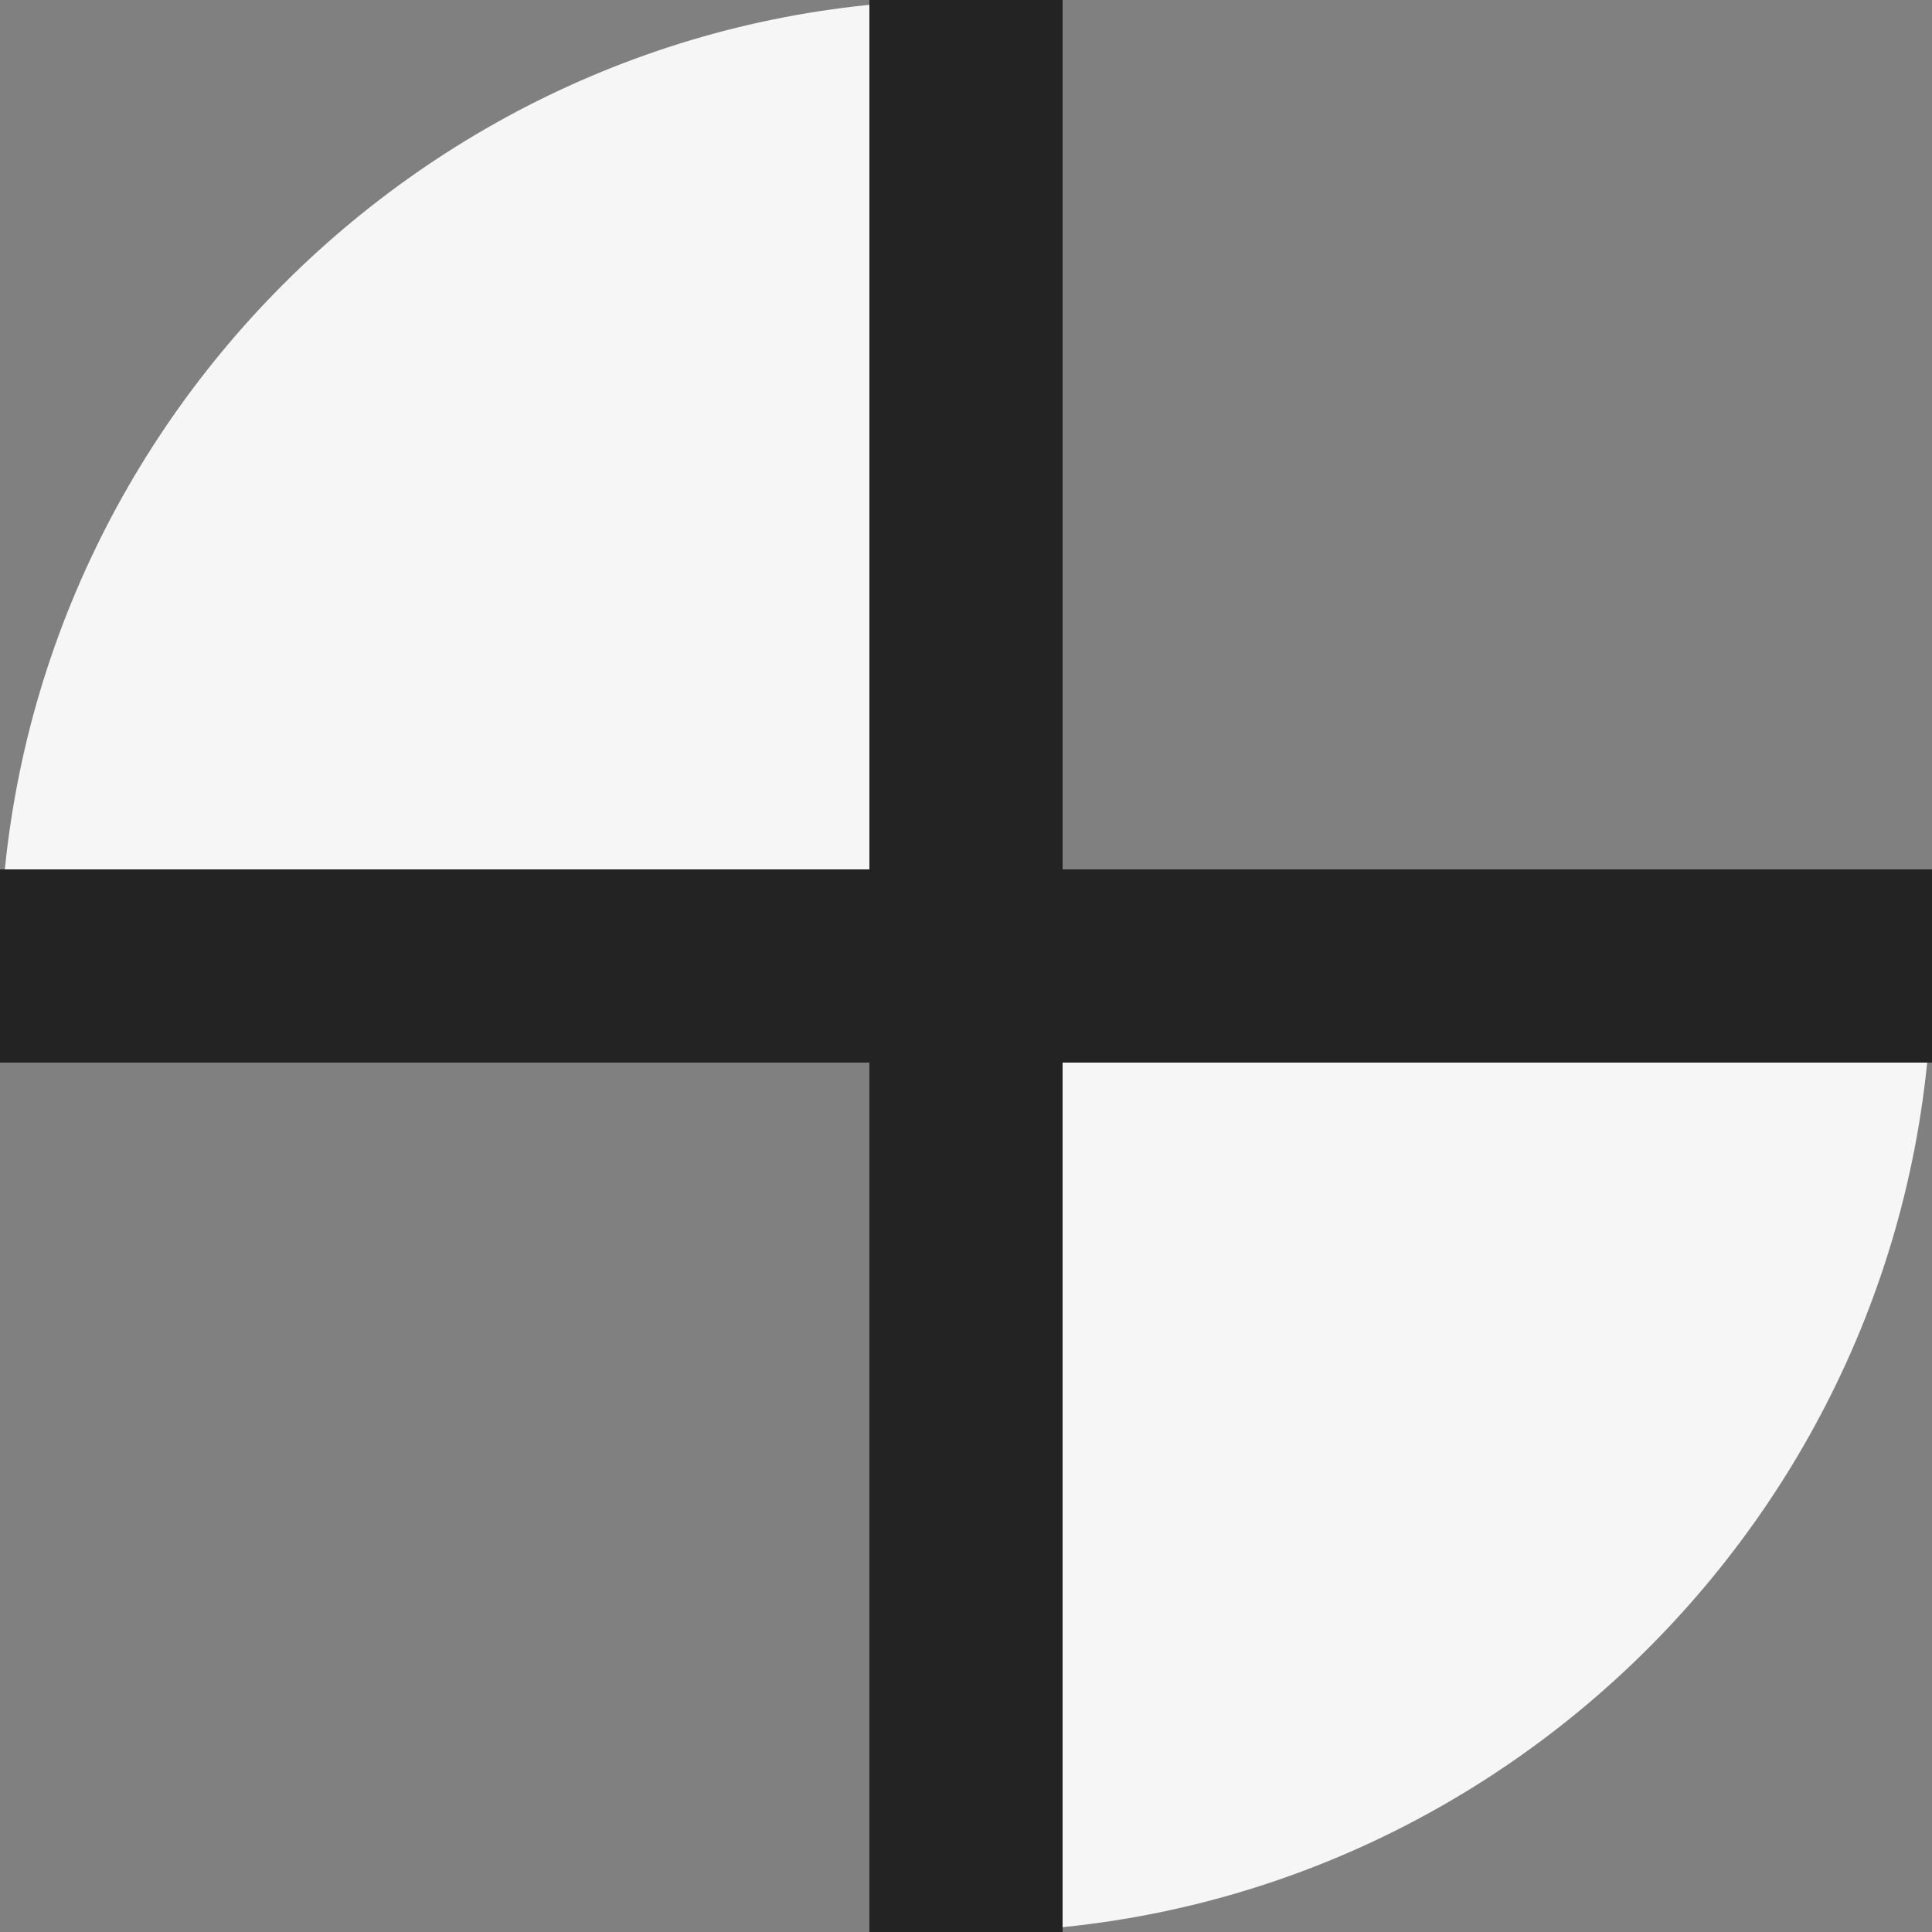
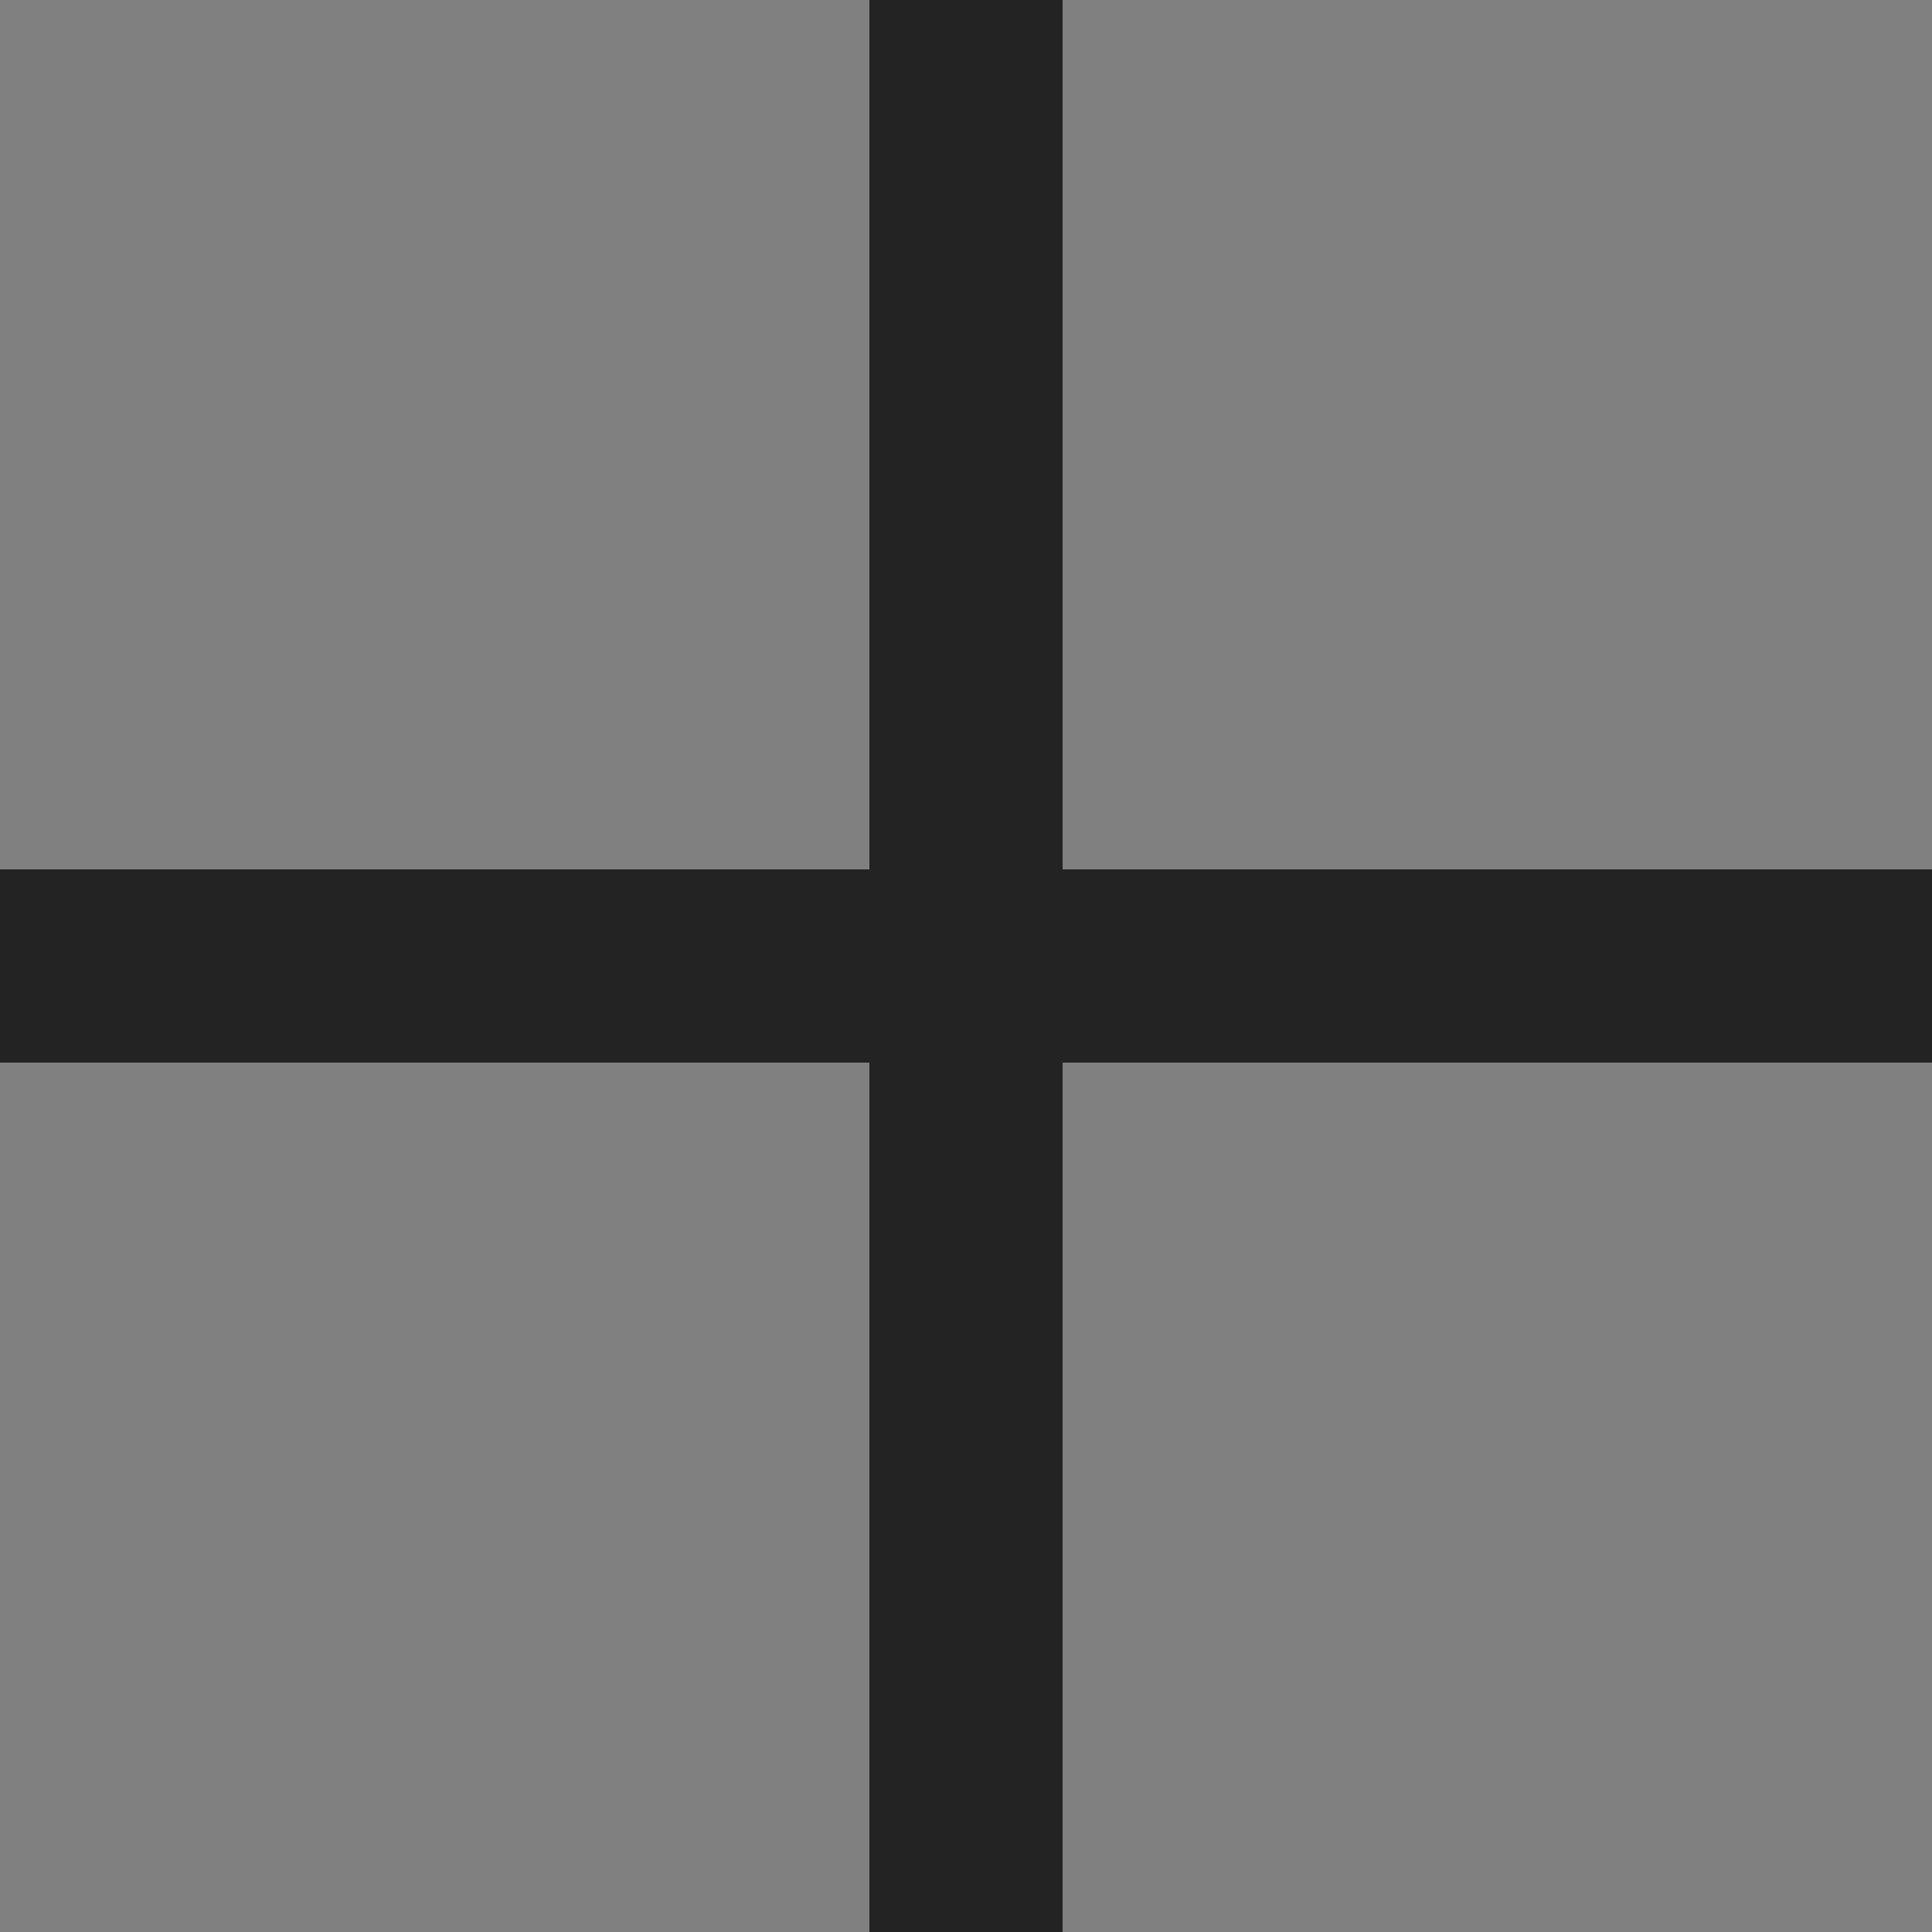
<svg xmlns="http://www.w3.org/2000/svg" id="_x39_a9716d0-2261-4389-bbdd-f147a4fefed7" version="1.1" viewBox="0 0 16 16">
  <rect x="0" y="0" width="16" height="16" fill="#808080" stroke="none" />
  <defs>
    <style>
      .st0 {
        fill: #f6f6f6;
      }

      .st1 {
        fill: #232323;
      }
    </style>
  </defs>
-   <path class="st0" d="M8,8V0C3.6,0,0,3.6,0,8h8Z" />
-   <path class="st0" d="M8,8v8c4.4,0,8-3.6,8-8h-8Z" />
  <polygon class="st1" points="16 7.2 8.8 7.2 8.8 0 7.2 0 7.2 7.2 0 7.2 0 8.8 7.2 8.8 7.2 16 8.8 16 8.8 8.8 16 8.8 16 7.2" />
</svg>